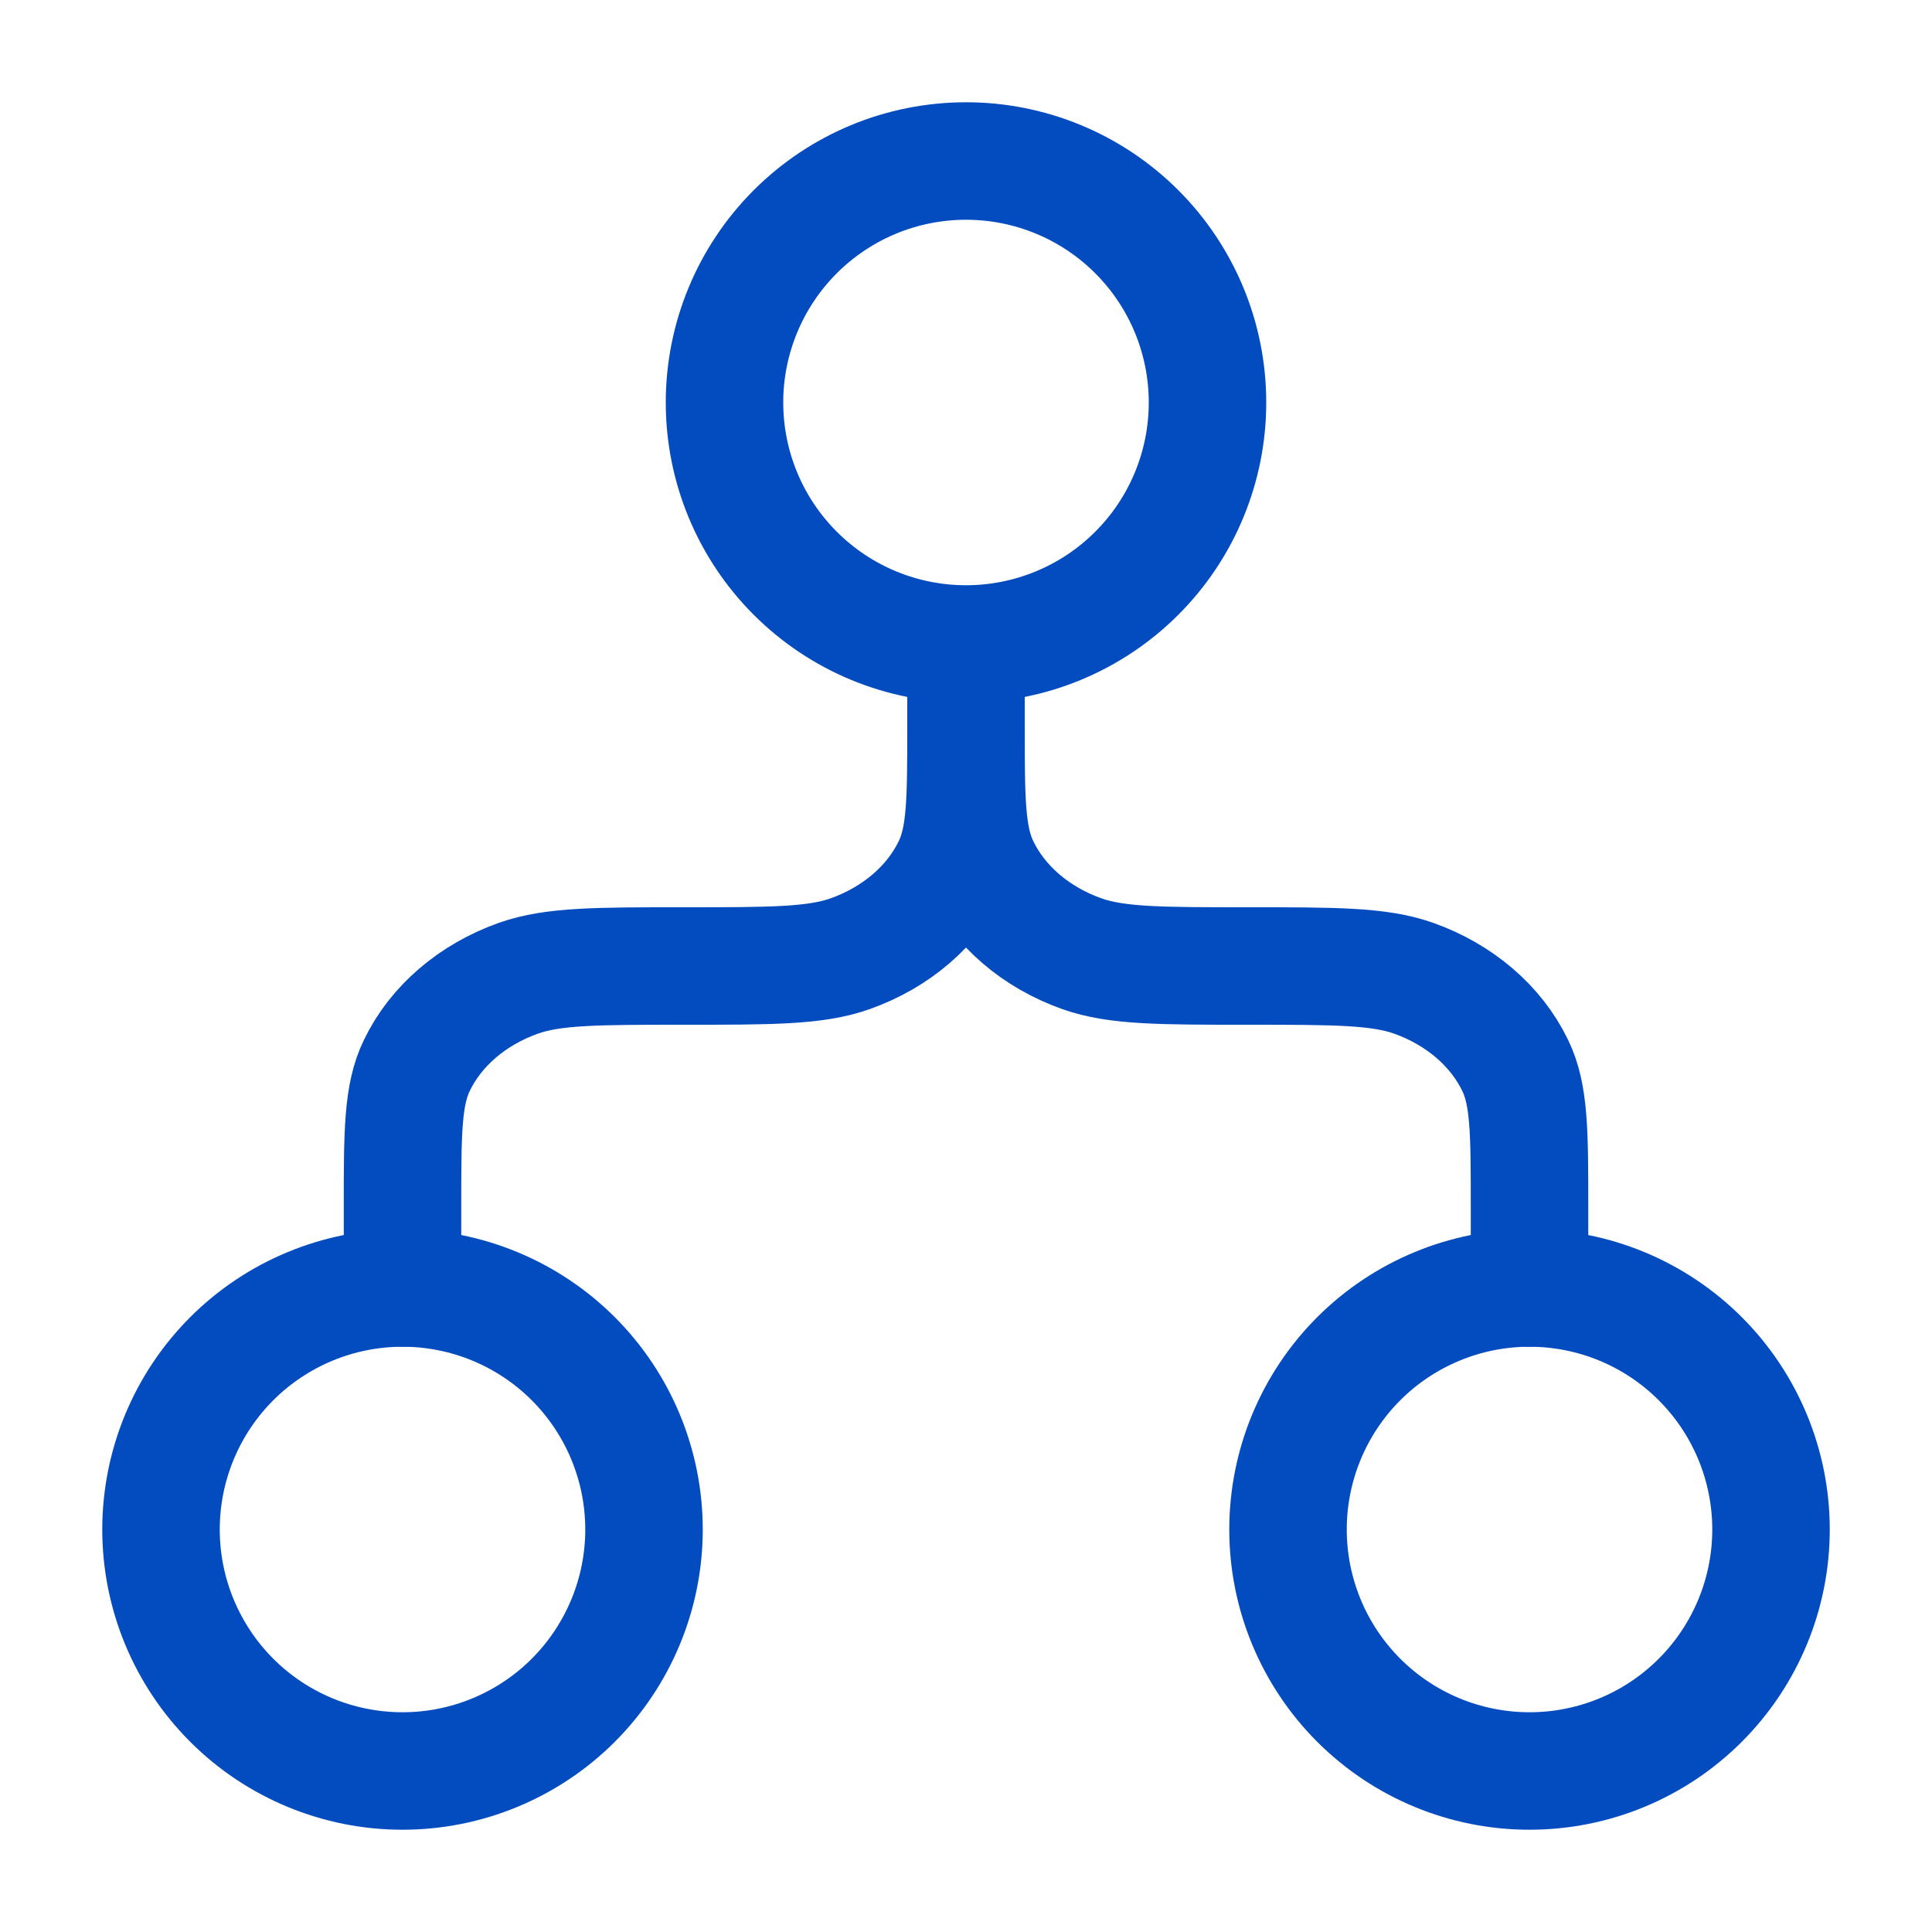
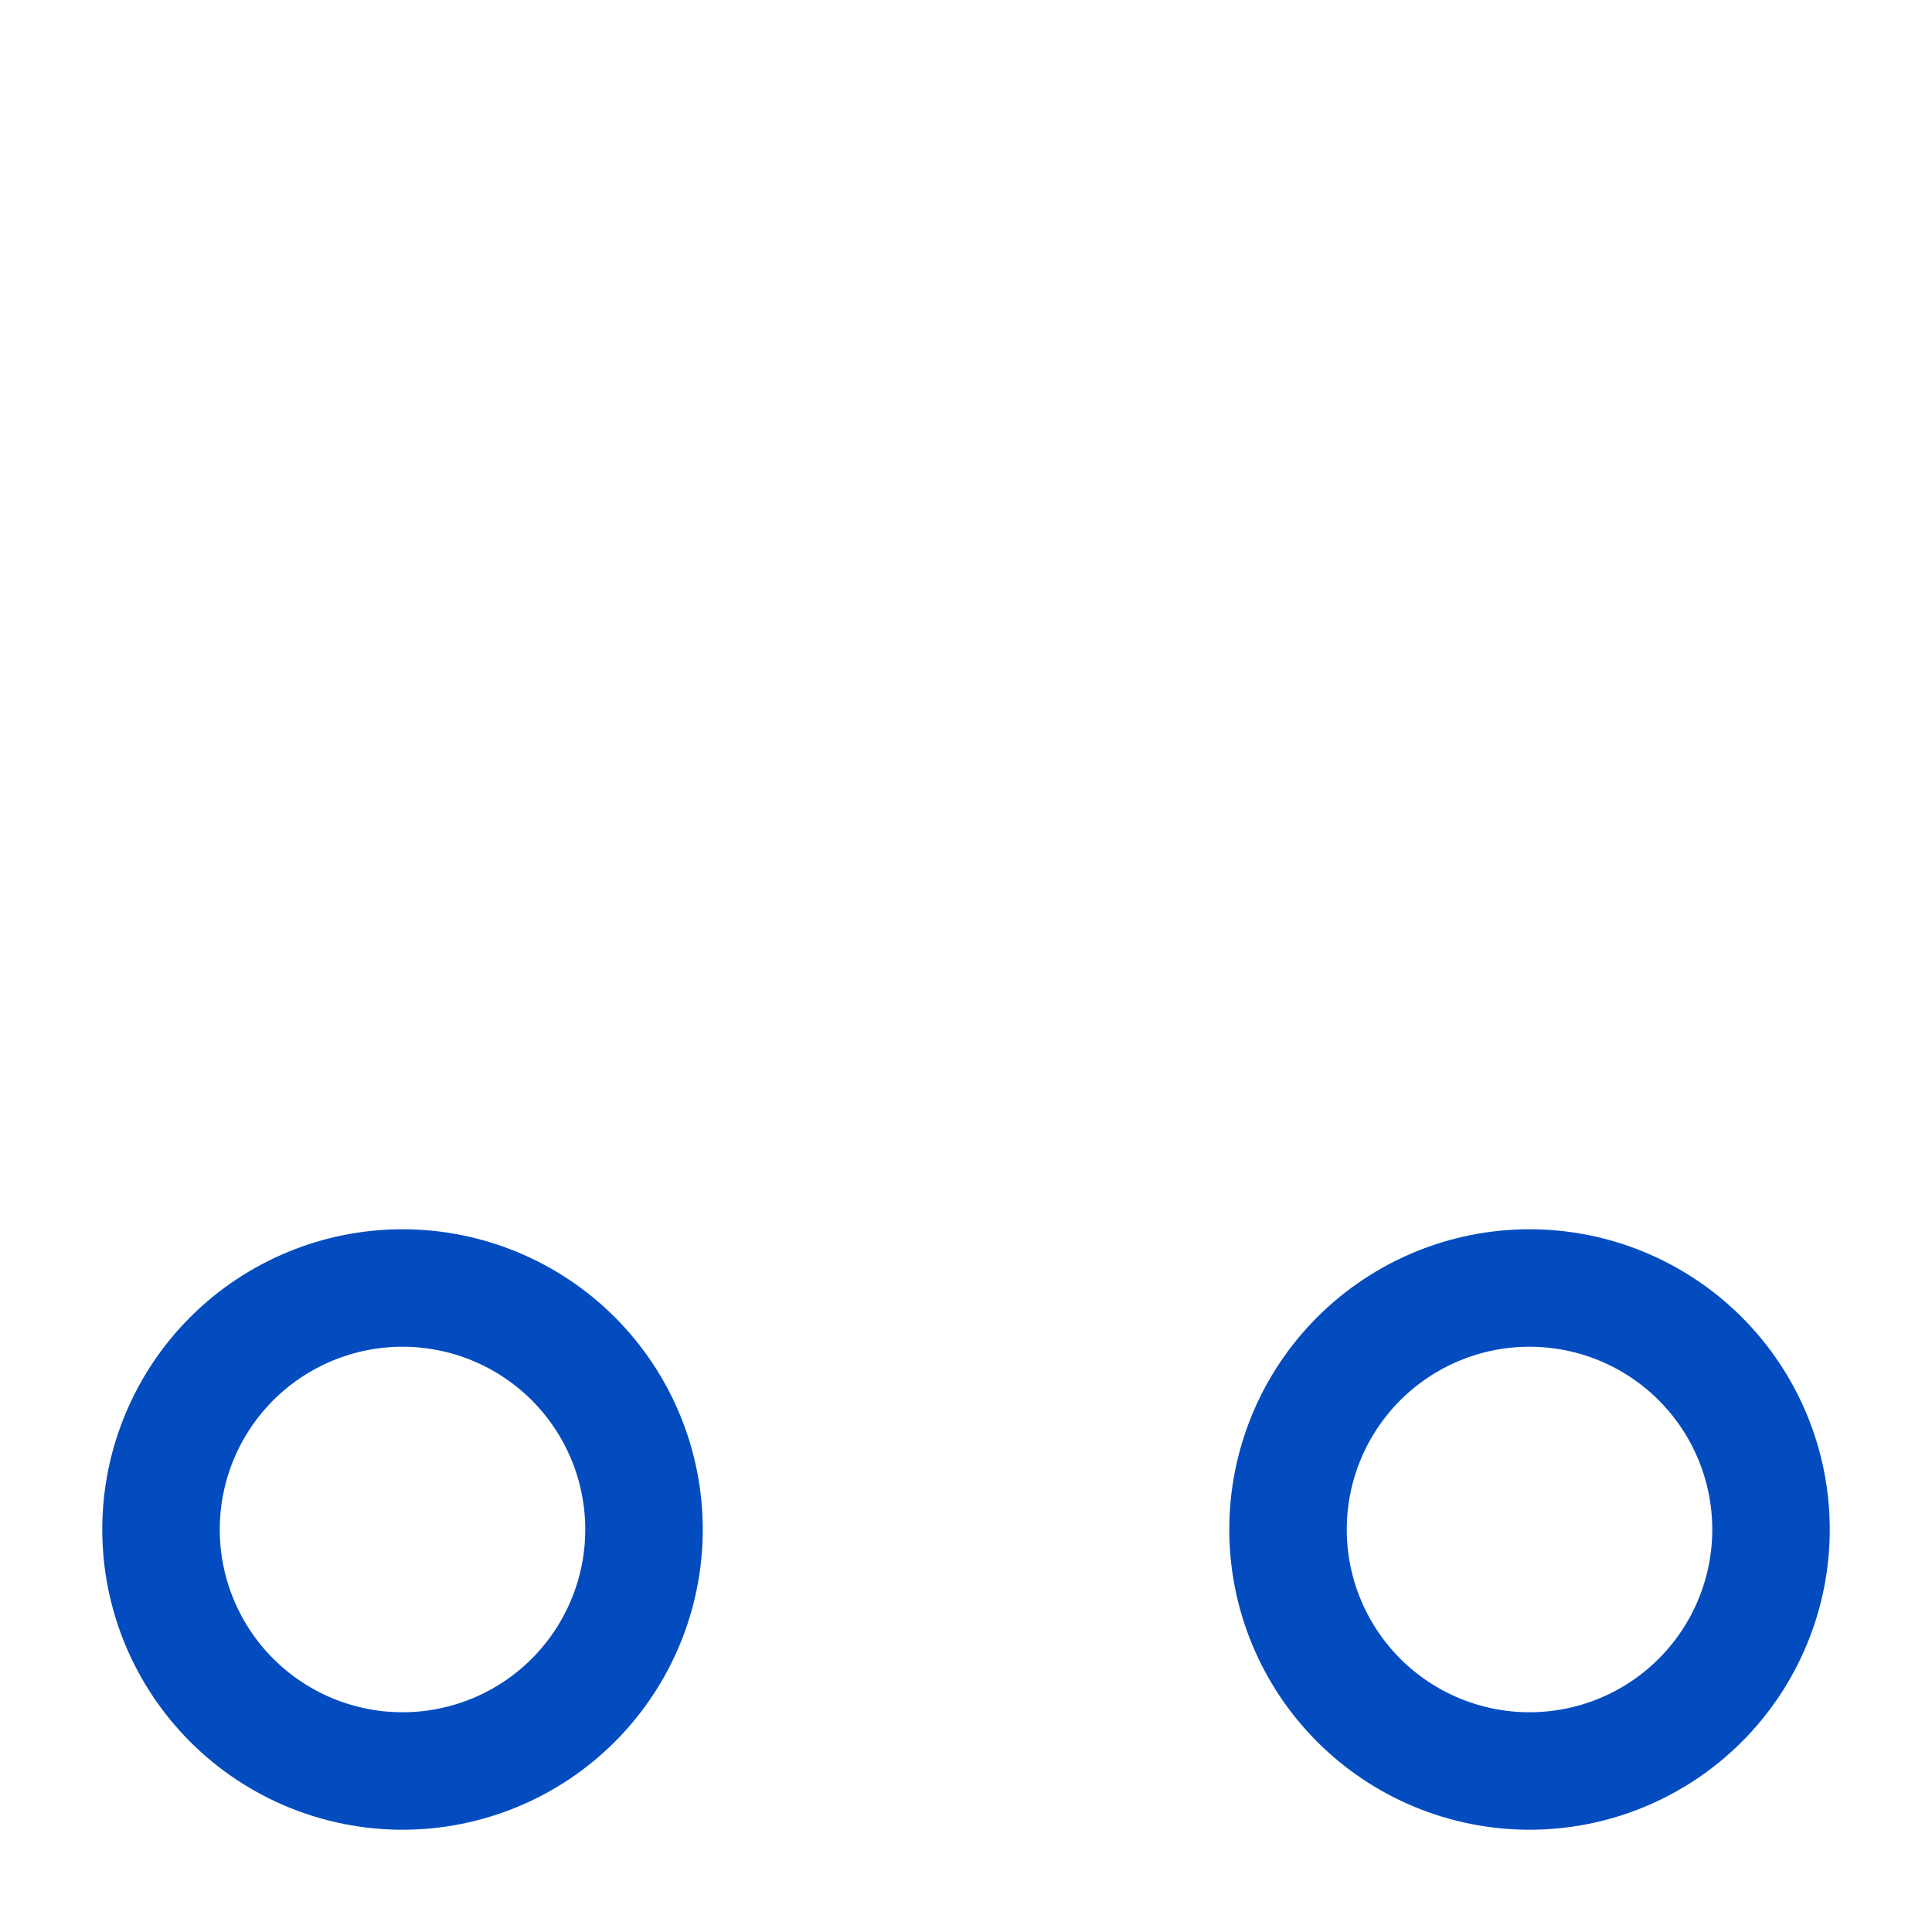
<svg xmlns="http://www.w3.org/2000/svg" width="74" height="74" viewBox="0 0 74 74" fill="none">
-   <path d="M37 24.666C39.454 24.666 41.806 23.692 43.541 21.957C45.276 20.223 46.25 17.87 46.25 15.416C46.25 12.963 45.276 10.611 43.541 8.876C41.806 7.141 39.454 6.167 37 6.167C34.547 6.167 32.194 7.141 30.46 8.876C28.725 10.611 27.75 12.963 27.75 15.416C27.75 17.87 28.725 20.223 30.46 21.957C32.194 23.692 34.547 24.666 37 24.666ZM37 24.666V27.75M37 27.75C37 30.623 37 32.06 37.549 33.192C38.277 34.703 39.677 35.905 41.44 36.531C42.766 37 44.44 37 47.792 37C51.144 37 52.818 37 54.144 37.468C55.904 38.094 57.307 39.297 58.035 40.808C58.584 41.939 58.584 43.376 58.584 46.25V49.333M37 27.75C37 30.623 37 32.06 36.452 33.192C35.724 34.703 34.324 35.905 32.56 36.531C31.235 37 29.56 37 26.209 37C22.857 37 21.183 37 19.857 37.468C18.096 38.094 16.694 39.297 15.966 40.808C15.417 41.939 15.417 43.376 15.417 46.25V49.333" stroke="#034CC0" stroke-width="4.5" stroke-linecap="round" stroke-linejoin="round" />
  <path d="M24.667 58.583C24.667 61.036 23.692 63.389 21.958 65.124C20.223 66.859 17.87 67.833 15.417 67.833C12.964 67.833 10.611 66.859 8.876 65.124C7.142 63.389 6.167 61.036 6.167 58.583C6.167 56.13 7.142 53.777 8.876 52.042C10.611 50.308 12.964 49.333 15.417 49.333C17.87 49.333 20.223 50.308 21.958 52.042C23.692 53.777 24.667 56.13 24.667 58.583ZM67.834 58.583C67.834 61.036 66.859 63.389 65.124 65.124C63.39 66.859 61.037 67.833 58.584 67.833C56.13 67.833 53.778 66.859 52.043 65.124C50.308 63.389 49.334 61.036 49.334 58.583C49.334 56.13 50.308 53.777 52.043 52.042C53.778 50.308 56.13 49.333 58.584 49.333C61.037 49.333 63.39 50.308 65.124 52.042C66.859 53.777 67.834 56.13 67.834 58.583Z" stroke="#034CC0" stroke-width="4.5" stroke-linecap="round" stroke-linejoin="round" />
</svg>